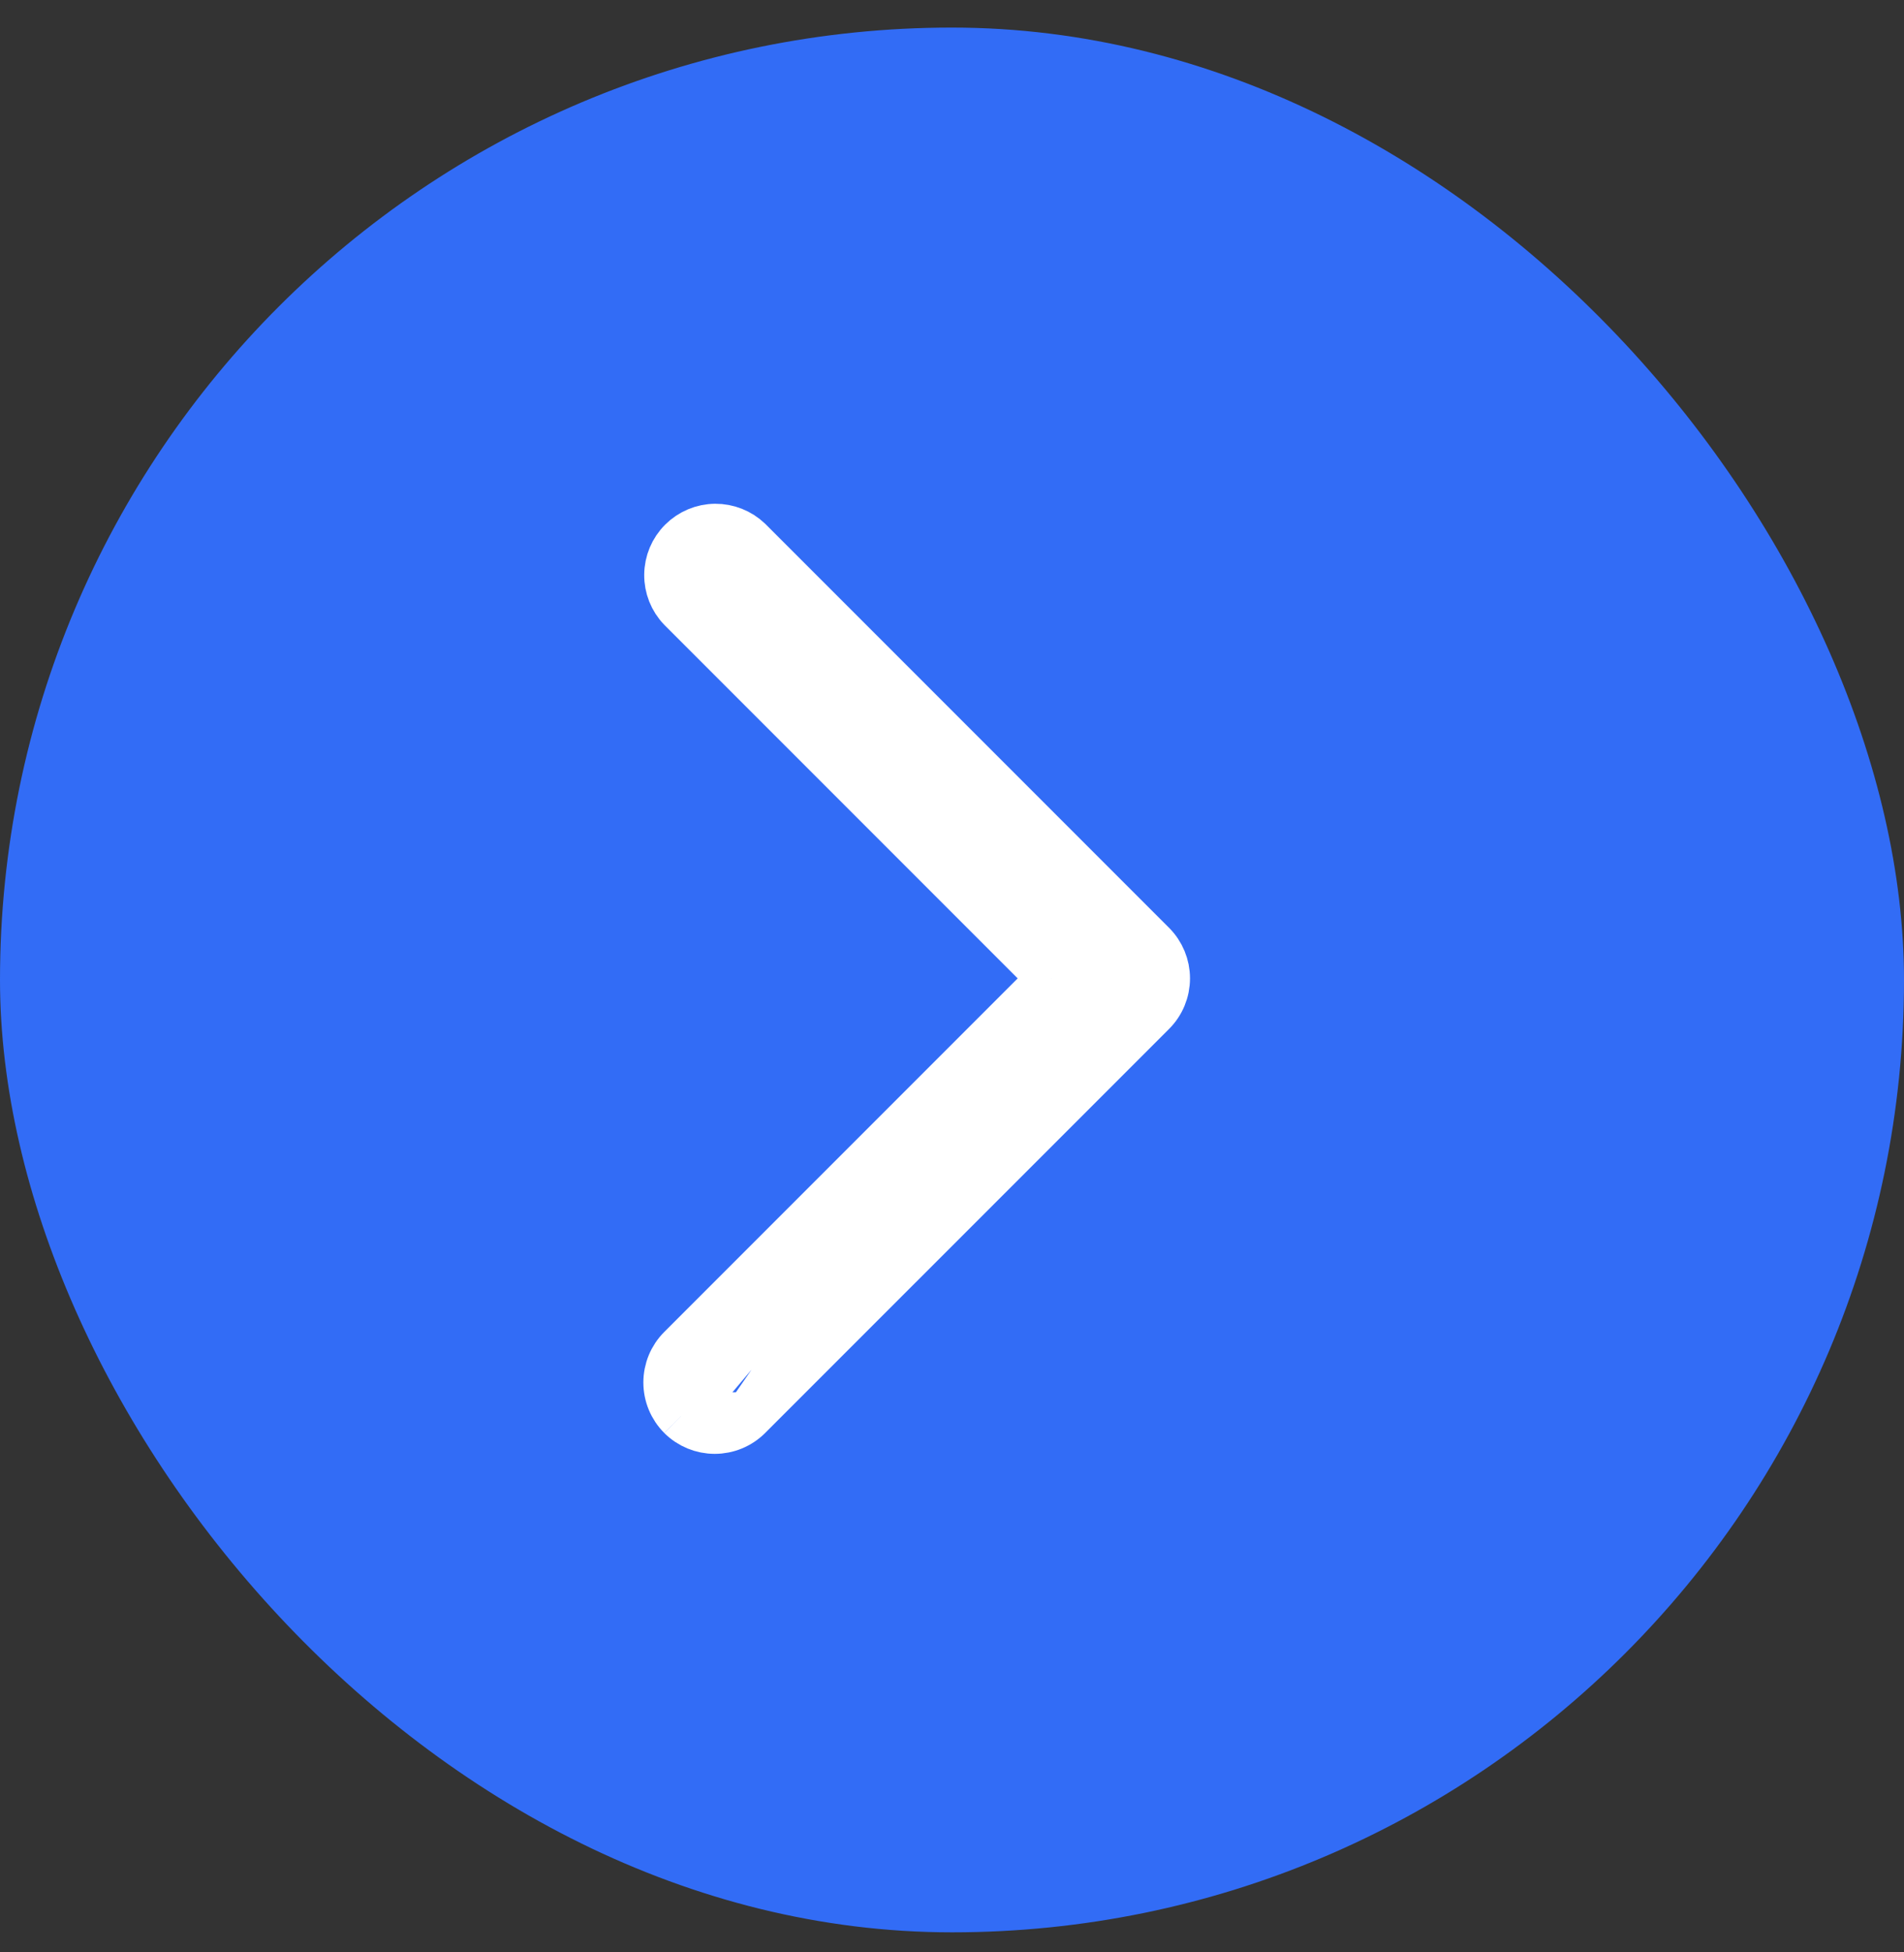
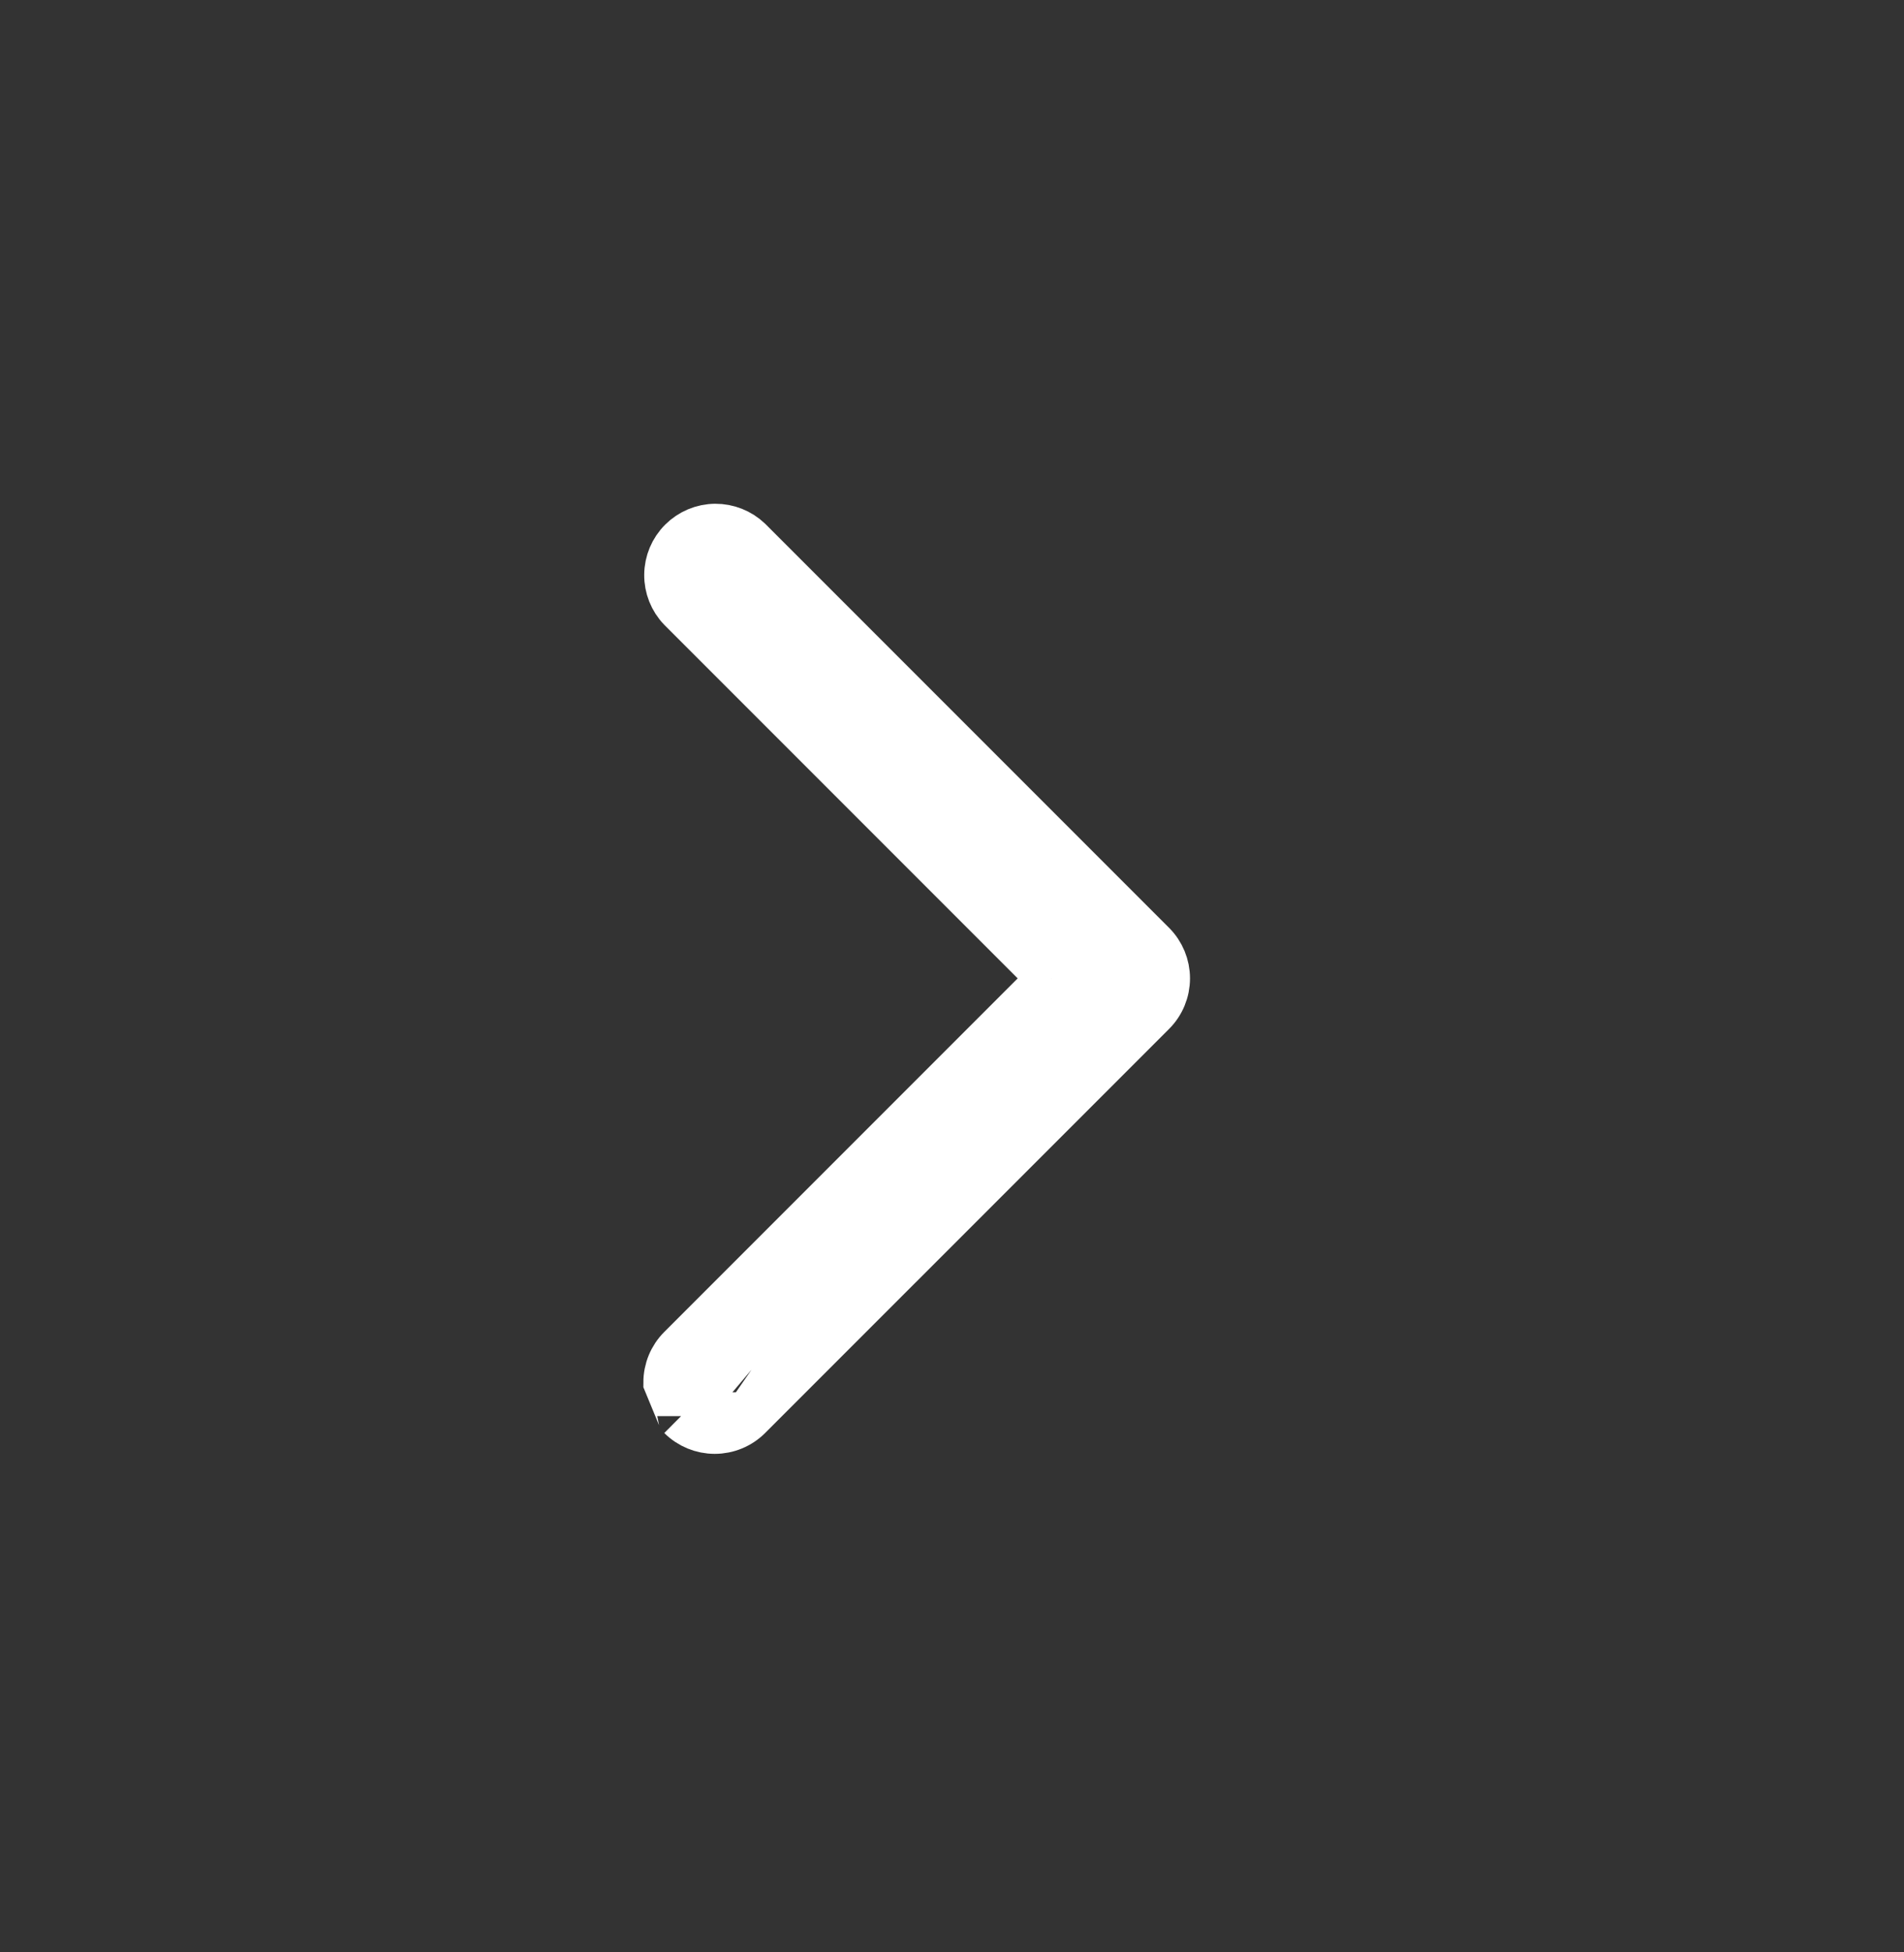
<svg xmlns="http://www.w3.org/2000/svg" width="40" height="41" viewBox="0 0 40 41" fill="none">
  <rect x="0" y="0" width="40" height="41" fill="#333333" stroke="none" />
-   <rect y="0.579" width="40" height="40" rx="20" fill="#326CF6" />
-   <path d="M22.087 20.546L21.733 20.9L14.308 28.325C14.308 28.325 14.308 28.325 14.308 28.325C14.121 28.512 14.016 28.766 14.016 29.032C14.016 29.297 14.121 29.551 14.308 29.738C14.308 29.738 14.308 29.738 14.308 29.739M22.087 20.546L14.308 29.739M22.087 20.546L21.733 20.192L14.312 12.771C14.131 12.583 14.031 12.331 14.034 12.07C14.036 11.808 14.141 11.557 14.327 11.372C14.512 11.187 14.763 11.081 15.025 11.079C15.286 11.077 15.537 11.177 15.726 11.357L24.208 19.839C24.208 19.839 24.208 19.839 24.208 19.839C24.395 20.027 24.5 20.281 24.5 20.546C24.5 20.811 24.395 21.066 24.208 21.253C24.208 21.253 24.208 21.253 24.208 21.253L15.722 29.738M22.087 20.546L15.722 29.738M14.308 29.739C14.496 29.926 14.75 30.031 15.015 30.031C15.28 30.031 15.535 29.926 15.722 29.738M14.308 29.739L15.722 29.738" fill="white" stroke="white" />
+   <path d="M22.087 20.546L21.733 20.9L14.308 28.325C14.308 28.325 14.308 28.325 14.308 28.325C14.121 28.512 14.016 28.766 14.016 29.032C14.308 29.738 14.308 29.738 14.308 29.739M22.087 20.546L14.308 29.739M22.087 20.546L21.733 20.192L14.312 12.771C14.131 12.583 14.031 12.331 14.034 12.07C14.036 11.808 14.141 11.557 14.327 11.372C14.512 11.187 14.763 11.081 15.025 11.079C15.286 11.077 15.537 11.177 15.726 11.357L24.208 19.839C24.208 19.839 24.208 19.839 24.208 19.839C24.395 20.027 24.5 20.281 24.5 20.546C24.5 20.811 24.395 21.066 24.208 21.253C24.208 21.253 24.208 21.253 24.208 21.253L15.722 29.738M22.087 20.546L15.722 29.738M14.308 29.739C14.496 29.926 14.75 30.031 15.015 30.031C15.28 30.031 15.535 29.926 15.722 29.738M14.308 29.739L15.722 29.738" fill="white" stroke="white" />
</svg>